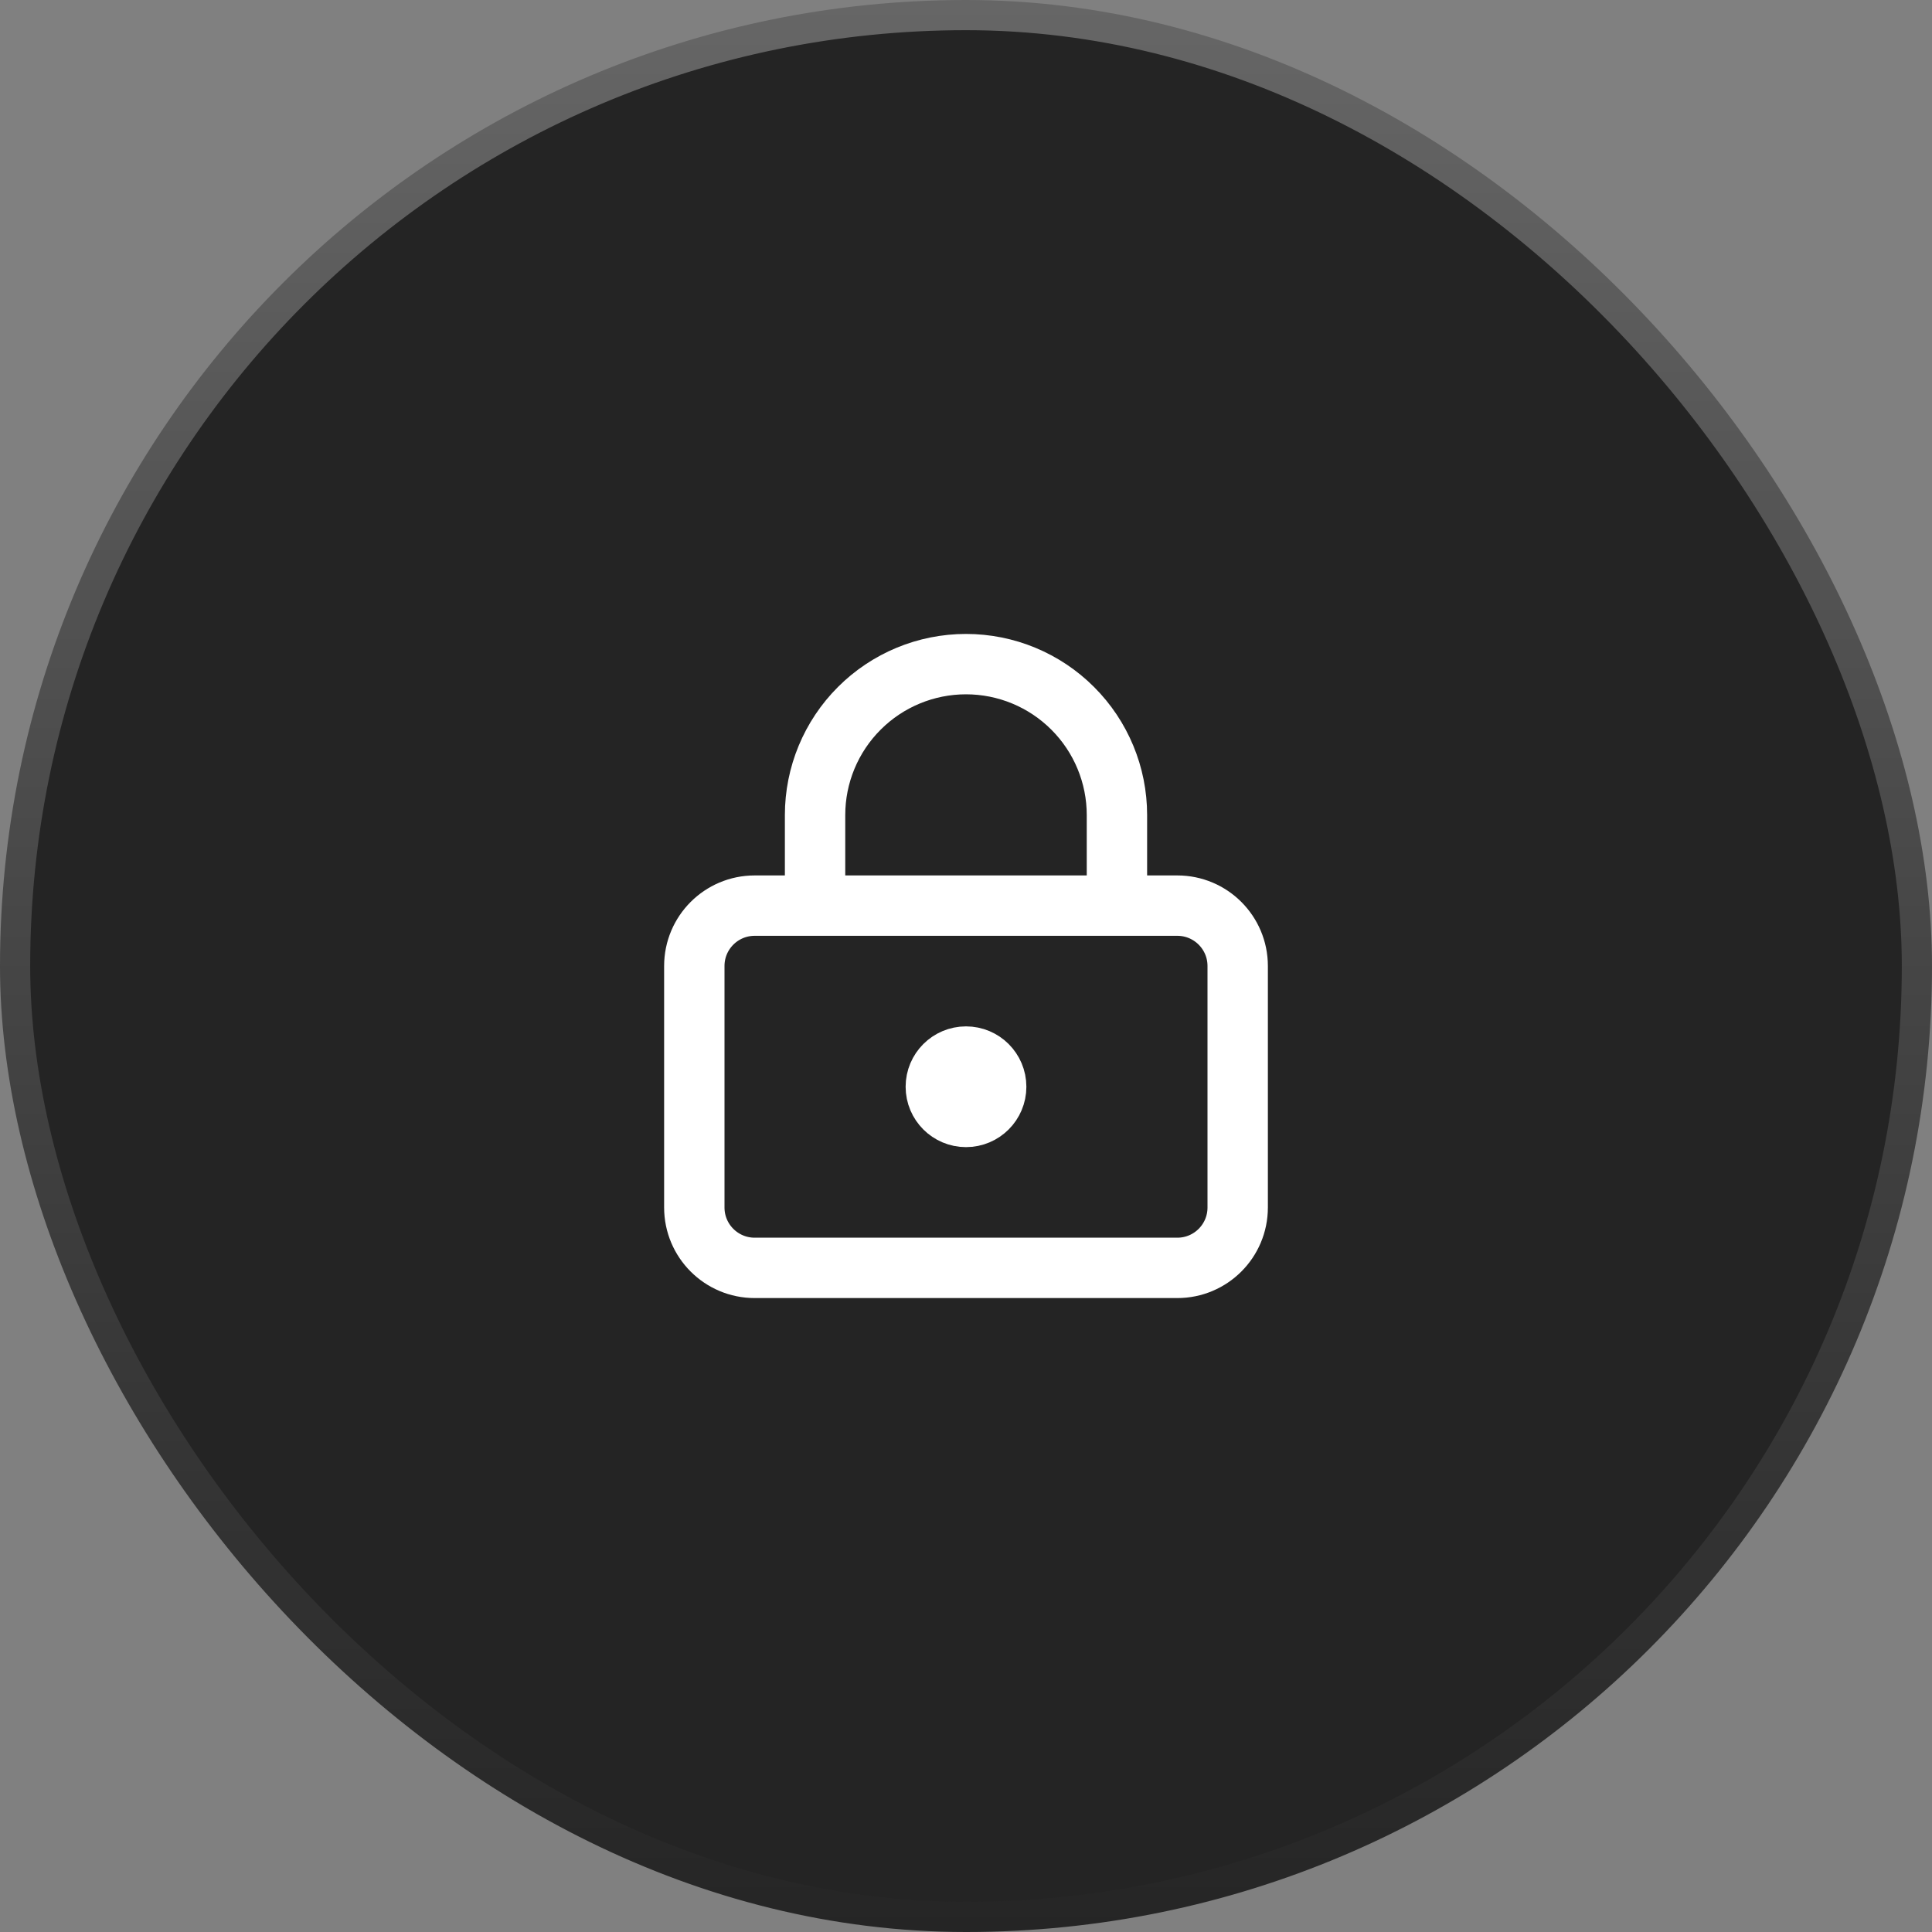
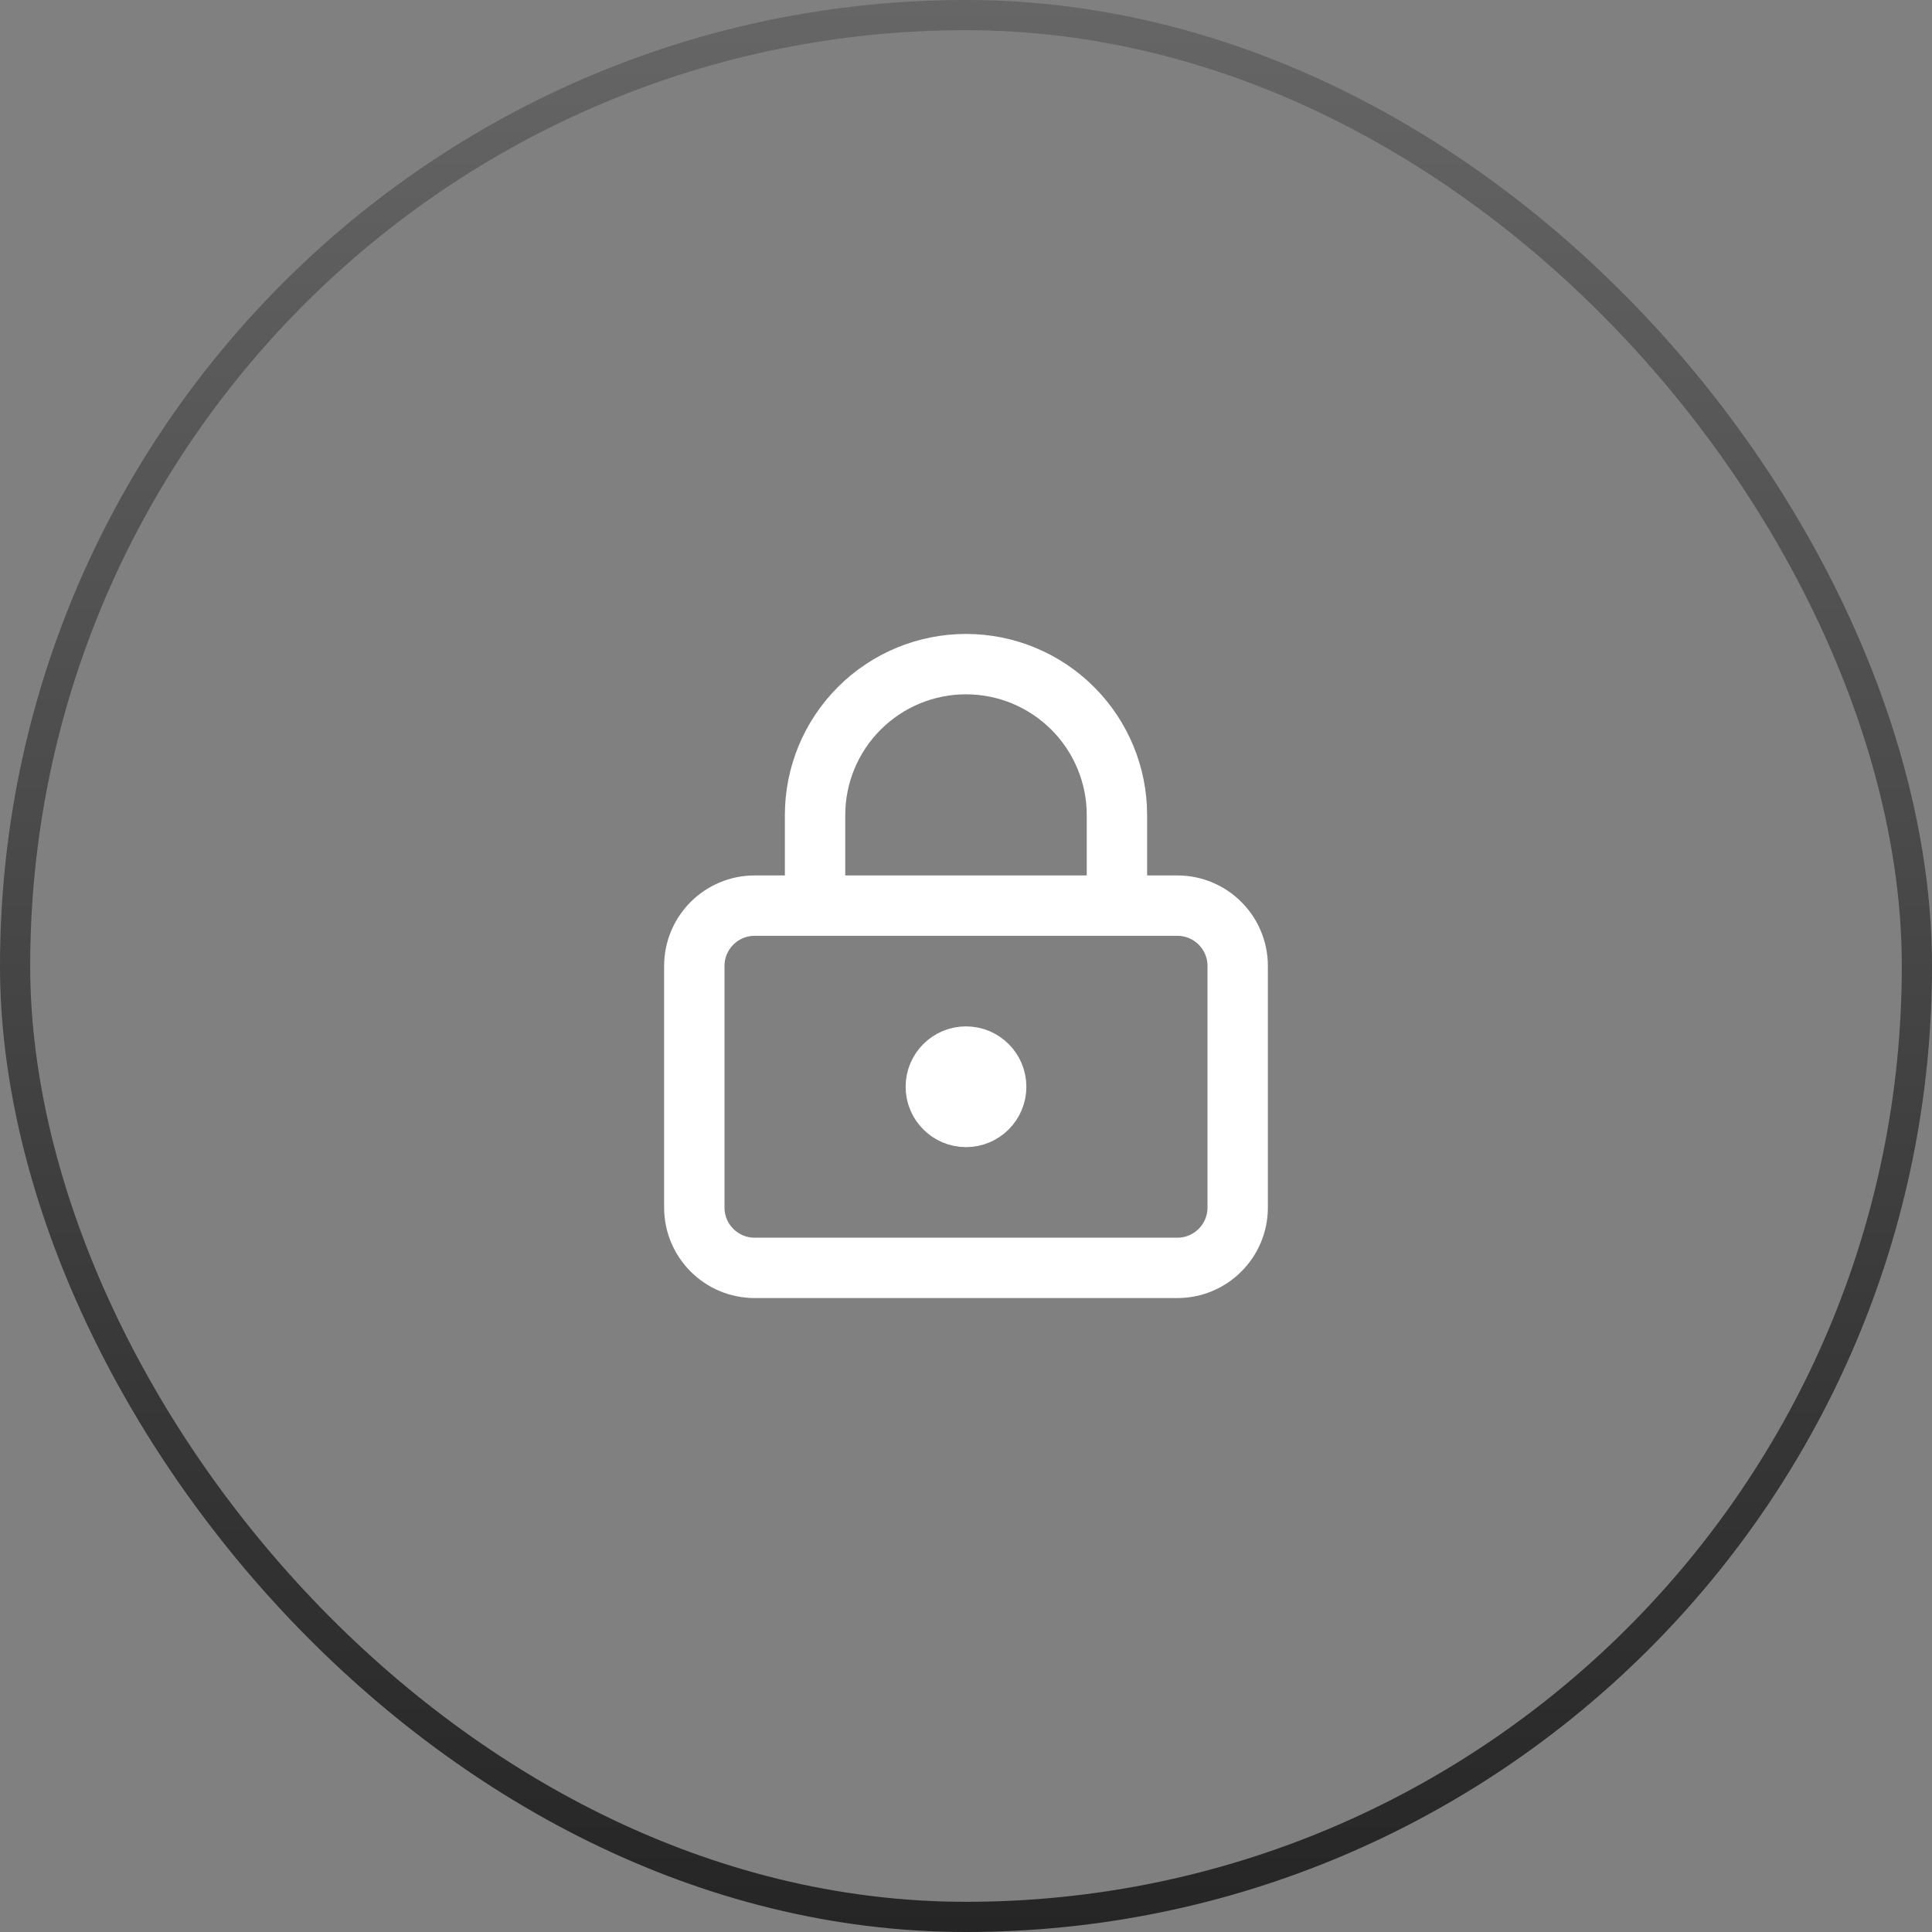
<svg xmlns="http://www.w3.org/2000/svg" width="64" height="64" viewBox="0 0 64 64" fill="none">
  <rect x="0" y="0" width="64" height="64" fill="#808080" stroke="none" />
-   <rect x="0.5" y="0.5" width="63" height="63" rx="31.5" fill="#242424" />
  <rect x="0.5" y="0.5" width="63" height="63" rx="31.5" stroke="url(#paint0_linear_1_343)" />
  <path d="M27 30V27C27 25.674 27.527 24.402 28.465 23.465C29.402 22.527 30.674 22 32 22C33.326 22 34.598 22.527 35.535 23.465C36.473 24.402 37 25.674 37 27V30M33 36C33 36.552 32.552 37 32 37C31.448 37 31 36.552 31 36C31 35.448 31.448 35 32 35C32.552 35 33 35.448 33 36ZM25 30H39C40.105 30 41 30.895 41 32V40C41 41.105 40.105 42 39 42H25C23.895 42 23 41.105 23 40V32C23 30.895 23.895 30 25 30Z" stroke="white" stroke-width="2" stroke-linecap="round" stroke-linejoin="round" />
  <defs>
    <linearGradient id="paint0_linear_1_343" x1="32" y1="0" x2="32" y2="64" gradientUnits="userSpaceOnUse">
      <stop stop-color="#666666" />
      <stop offset="1" stop-color="#252525" />
    </linearGradient>
  </defs>
</svg>